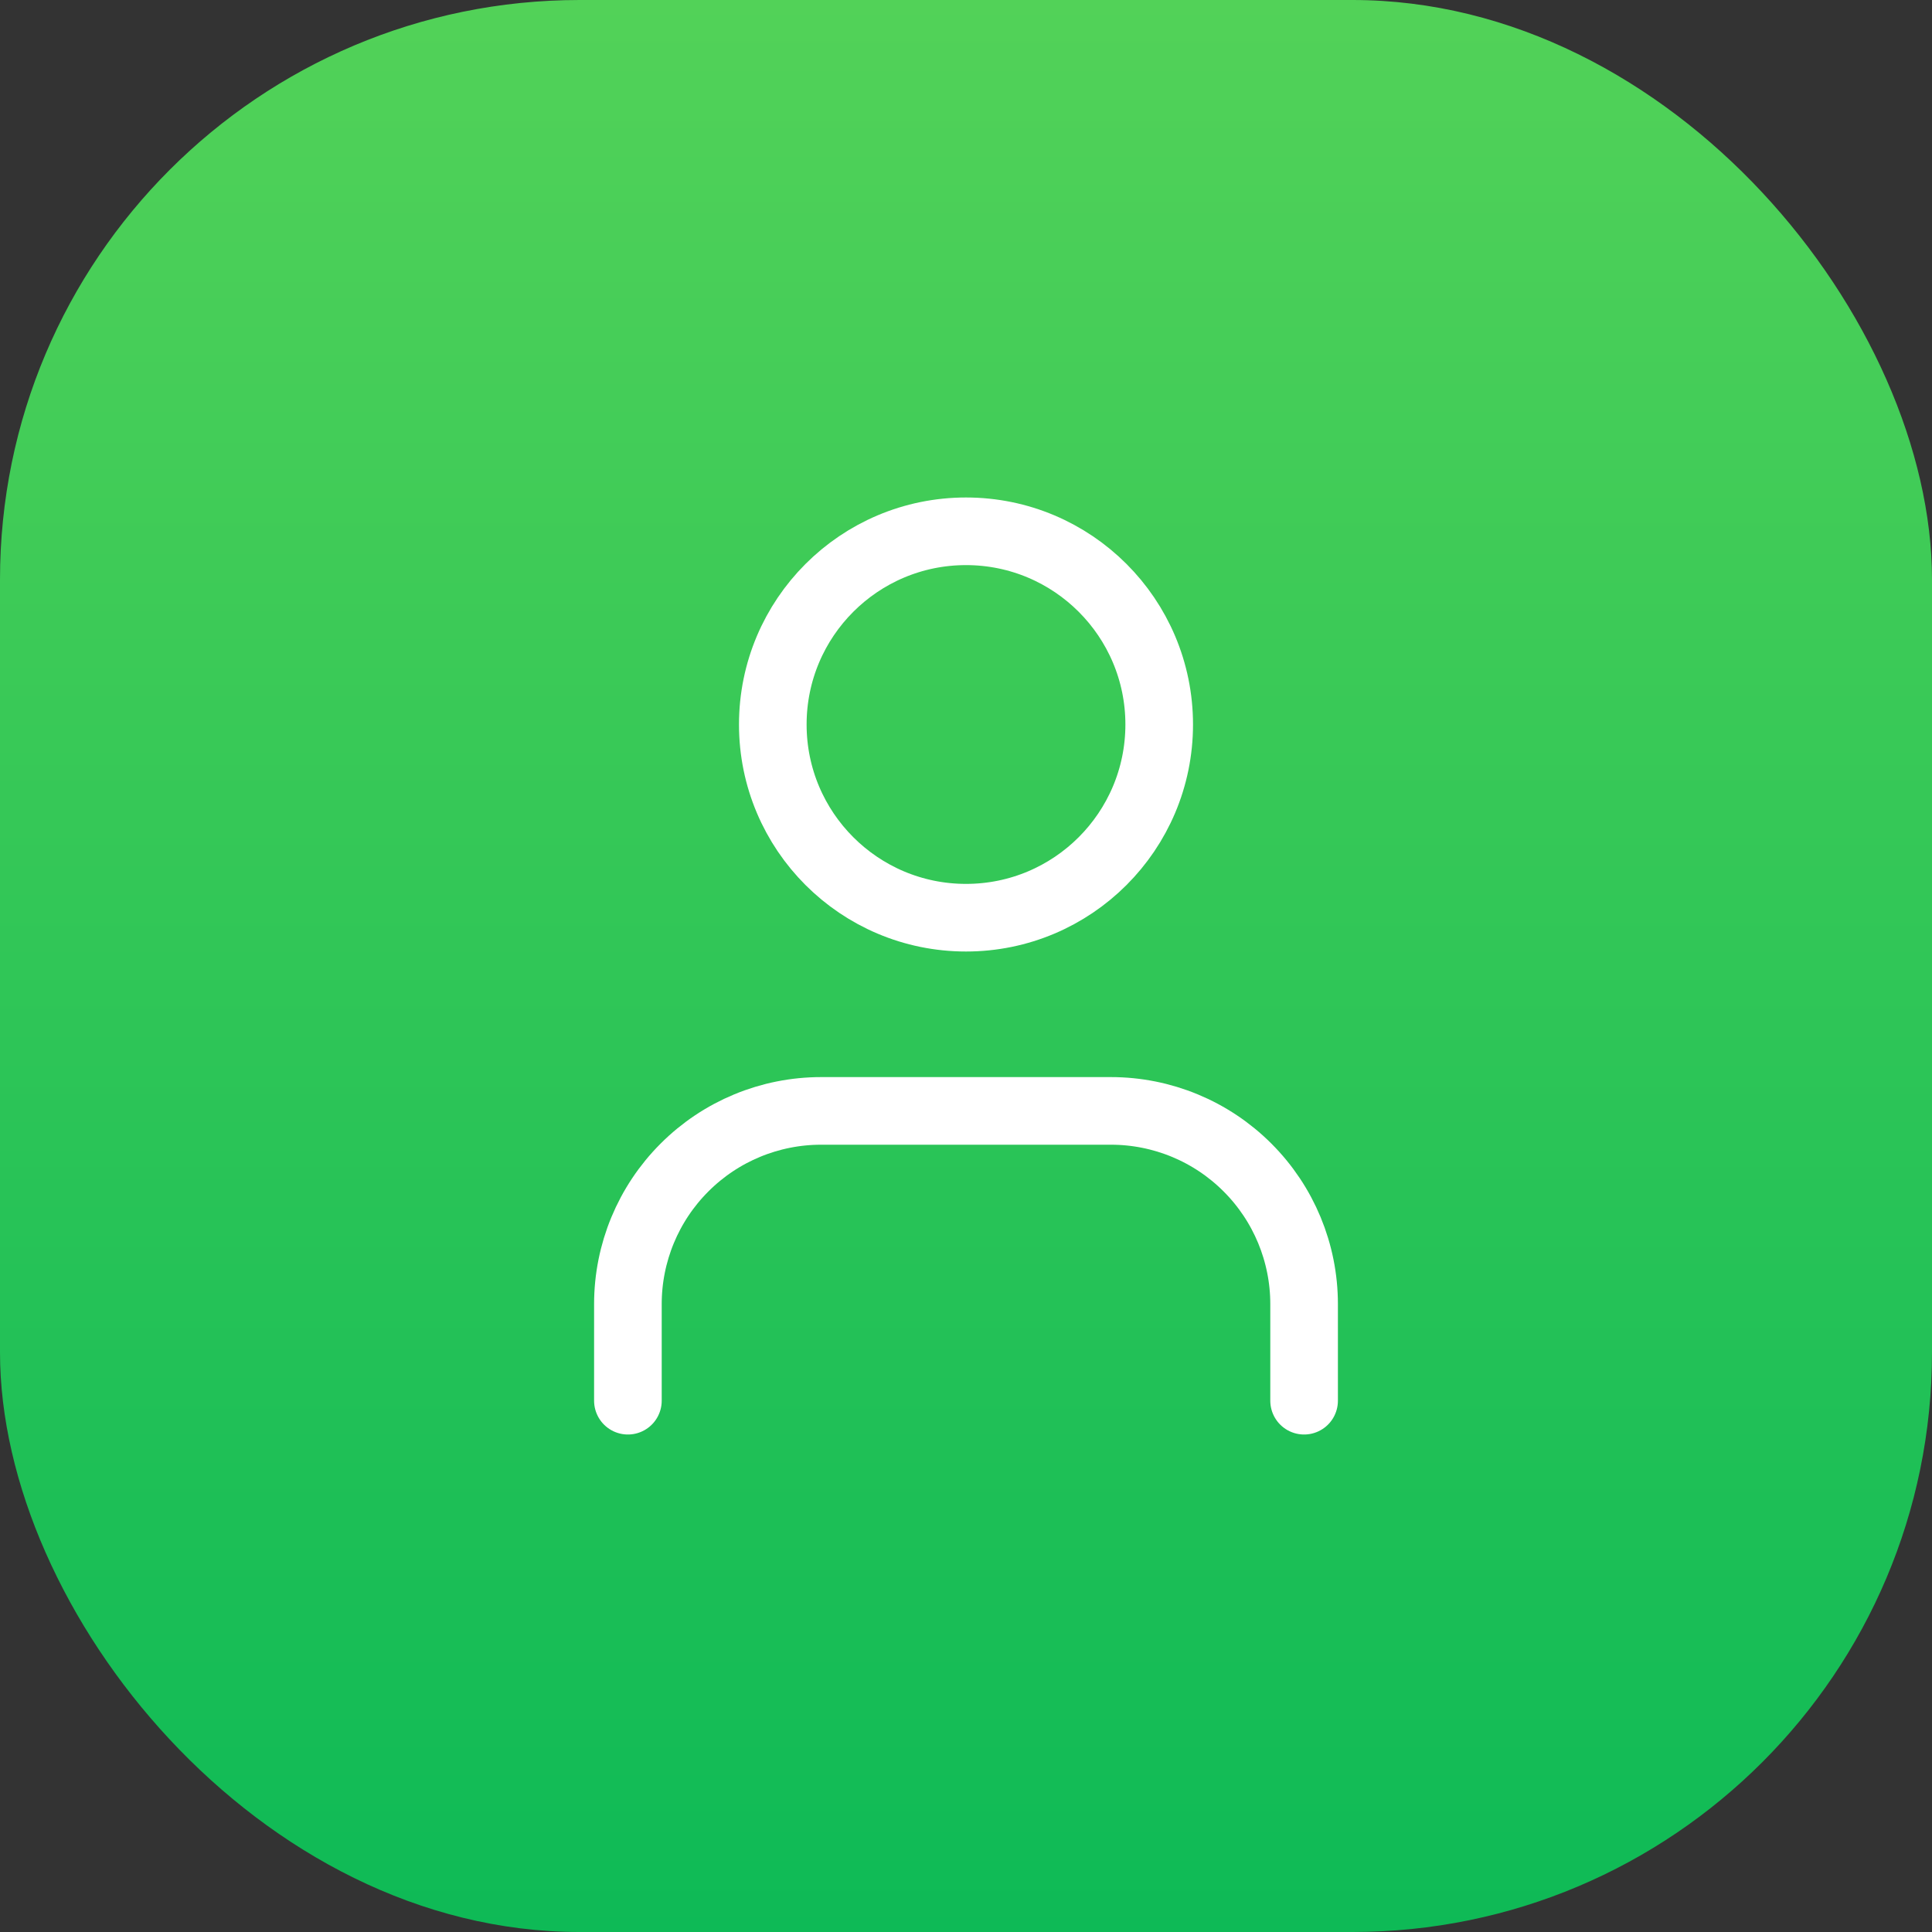
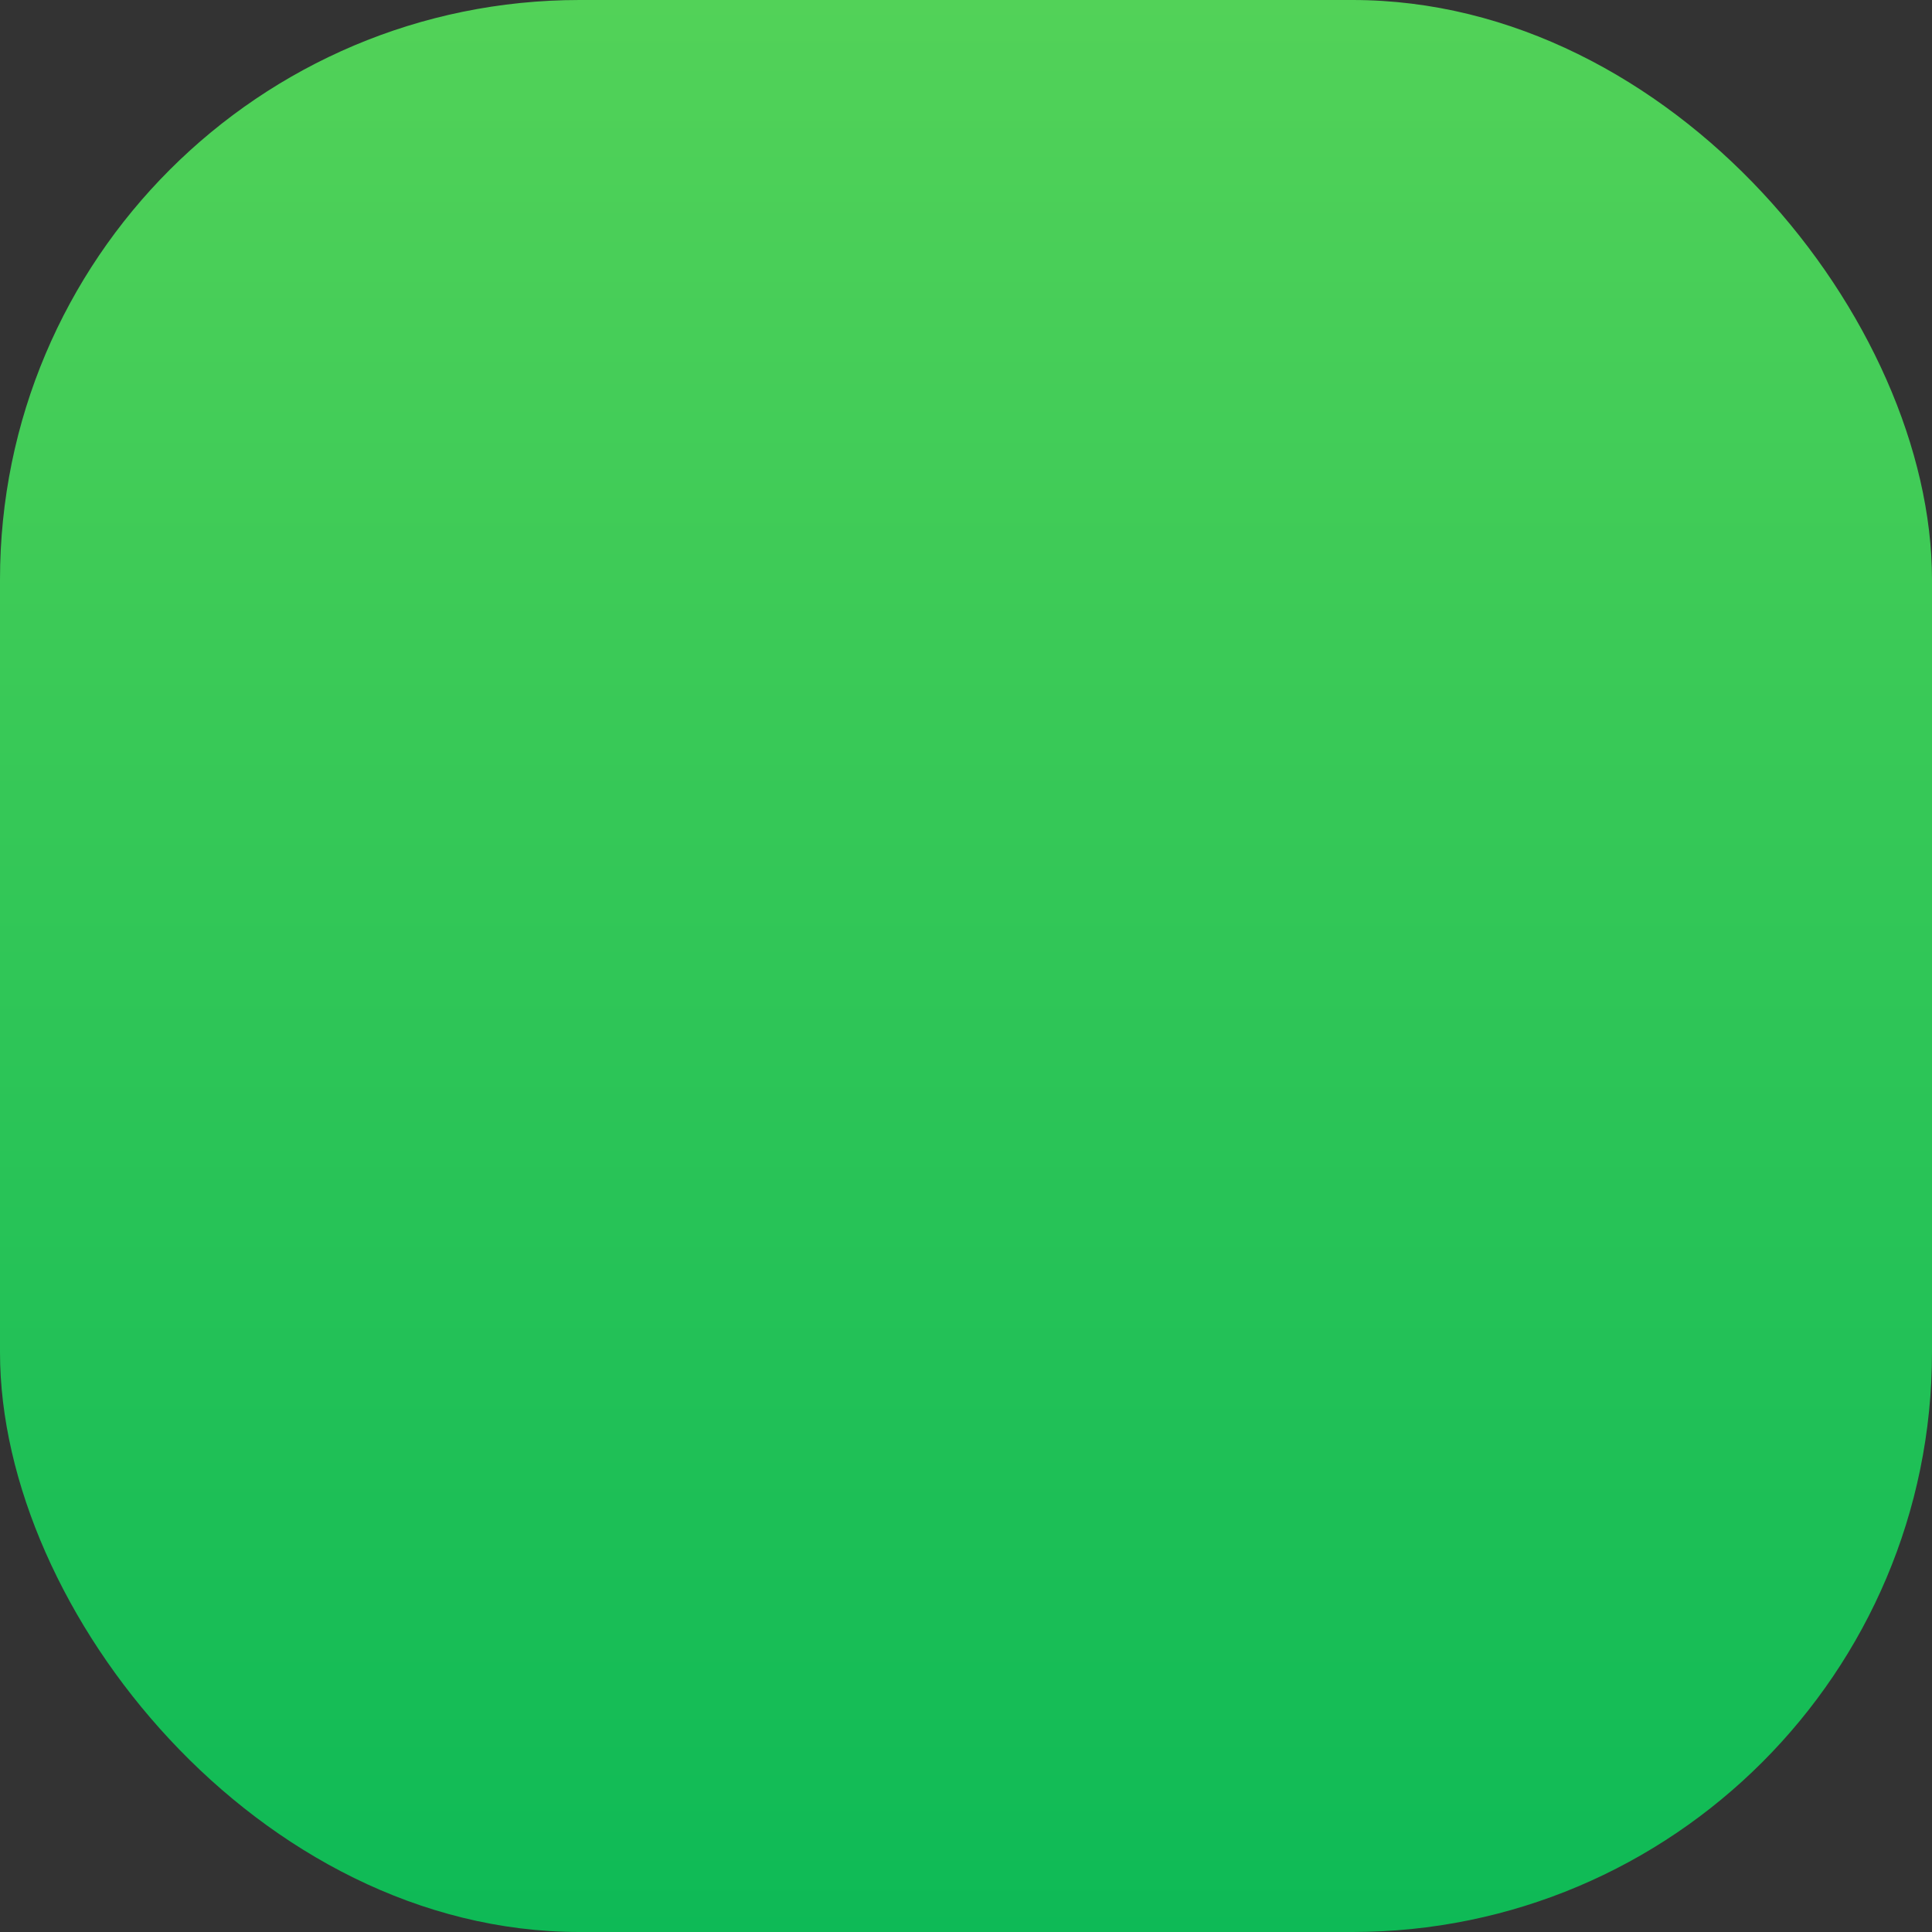
<svg xmlns="http://www.w3.org/2000/svg" width="40" height="40" viewBox="0 0 40 40" fill="none">
  <rect x="0" y="0" width="40" height="40" fill="#333333" stroke="none" />
  <rect width="40" height="40" rx="12" fill="url(#paint0_linear_6751_404853)" />
-   <path d="M27 29V27C27 25.939 26.579 24.922 25.828 24.172C25.078 23.421 24.061 23 23 23H17C15.939 23 14.922 23.421 14.172 24.172C13.421 24.922 13 25.939 13 27V29M24 15C24 17.209 22.209 19 20 19C17.791 19 16 17.209 16 15C16 12.791 17.791 11 20 11C22.209 11 24 12.791 24 15Z" stroke="white" stroke-width="1.4" stroke-linecap="round" stroke-linejoin="round" />
  <defs>
    <linearGradient id="paint0_linear_6751_404853" x1="20" y1="0" x2="20" y2="40" gradientUnits="userSpaceOnUse">
      <stop stop-color="#52D258" />
      <stop offset="1" stop-color="#0EBA56" />
    </linearGradient>
  </defs>
</svg>